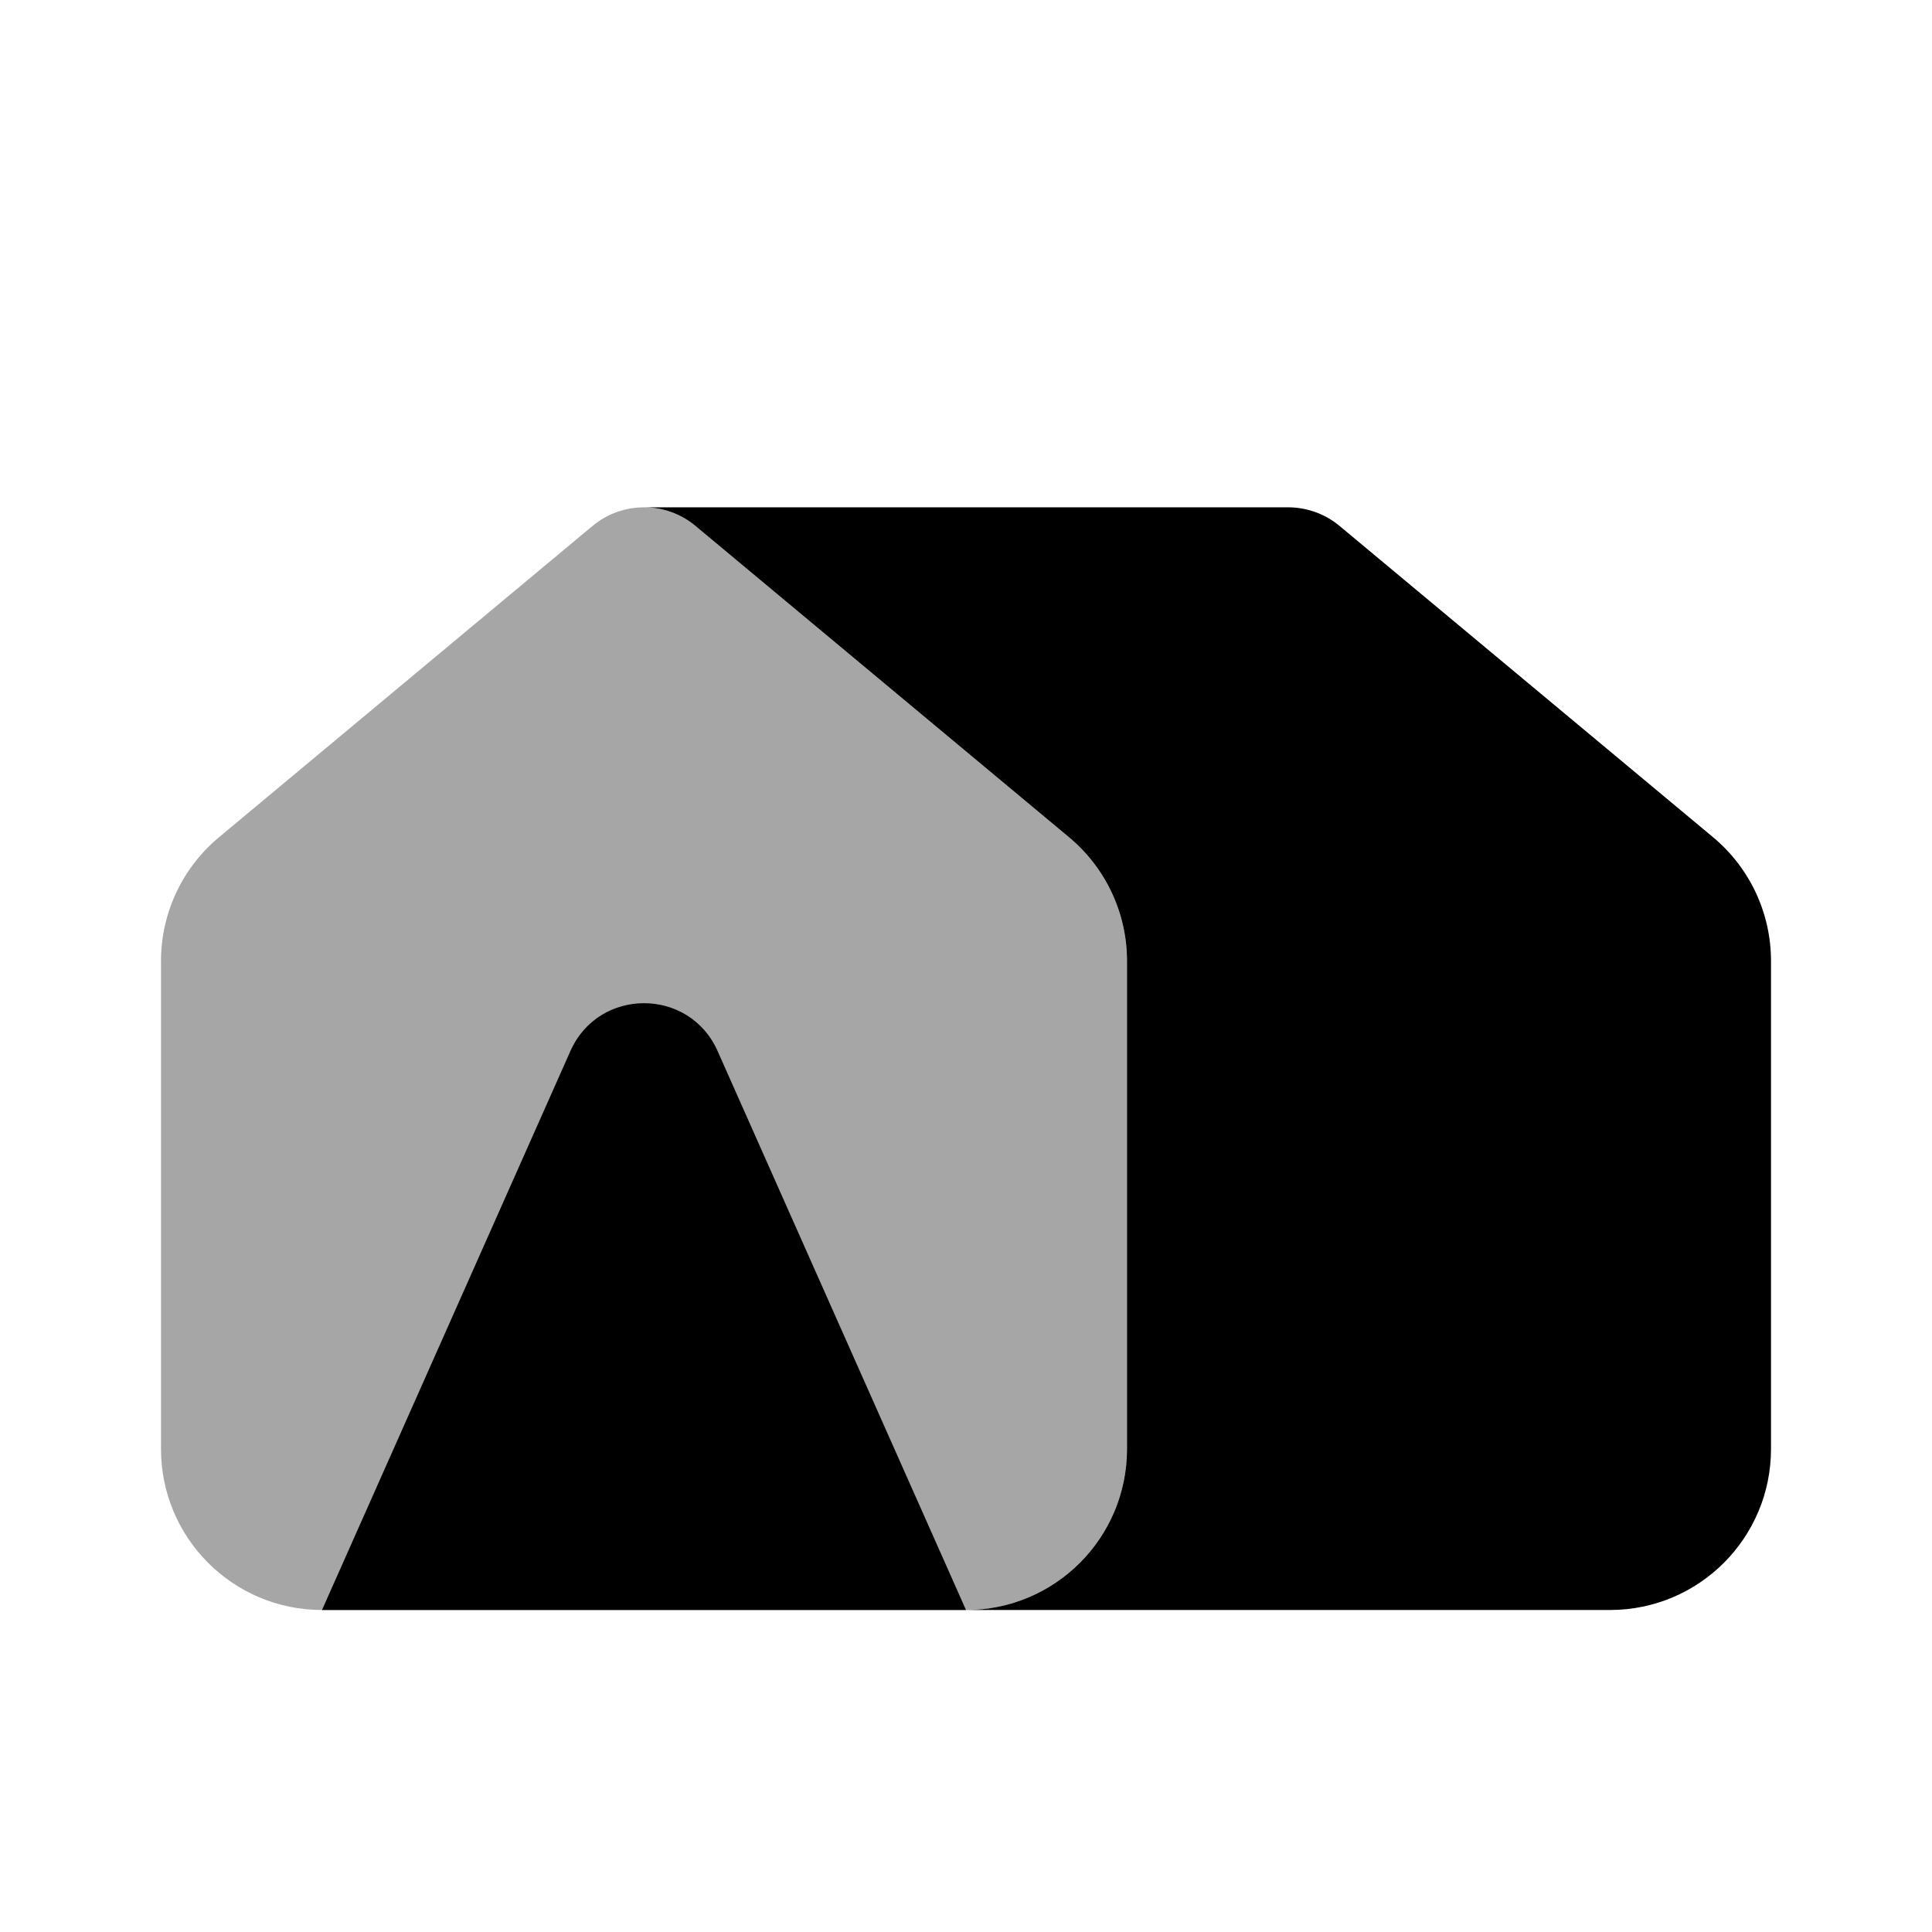
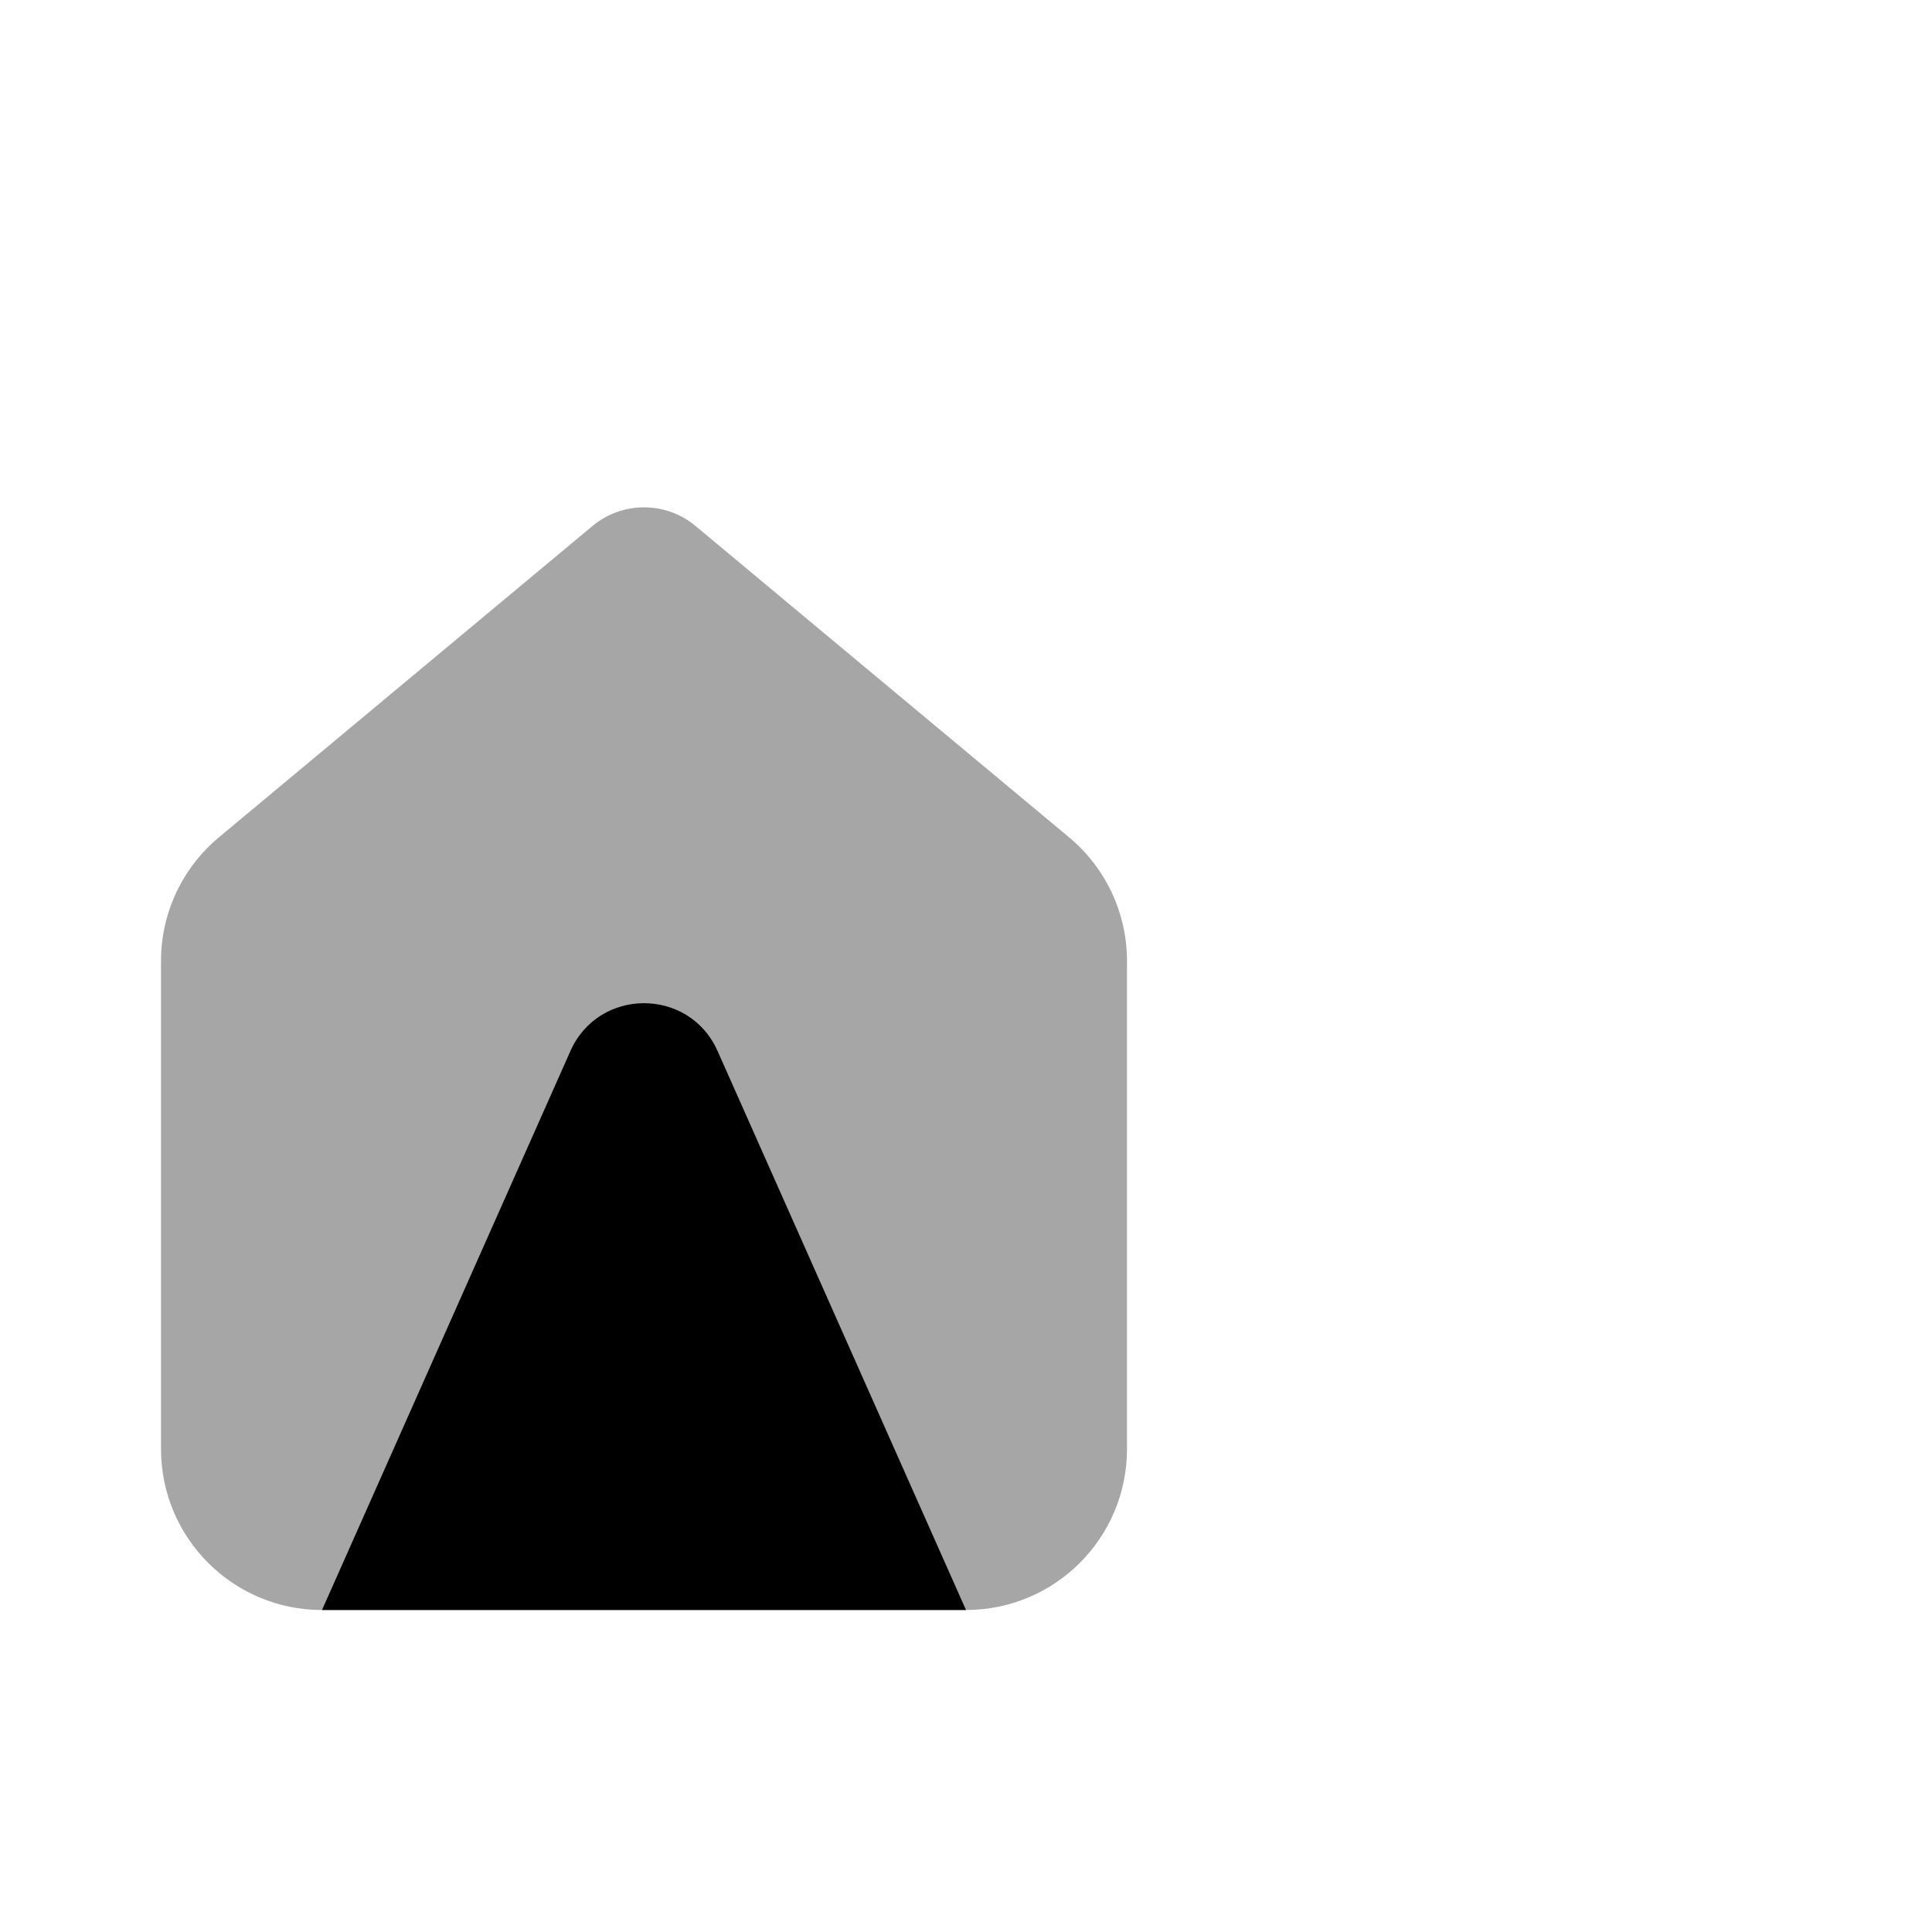
<svg xmlns="http://www.w3.org/2000/svg" viewBox="0 0 24 24" width="24px" height="24px">
  <path d="M12,20H4c-1.105,0-2-0.895-2-2v-6.063c0-0.594,0.264-1.156,0.72-1.536l4.64-3.867 c0.371-0.309,0.91-0.309,1.28,0l4.64,3.867c0.456,0.38,0.72,0.943,0.72,1.536V18C14,19.105,13.105,20,12,20z" opacity=".35" />
-   <path d="M21.28,10.4l-4.64-3.867C16.455,6.379,16.227,6.302,16,6.302H8c0.227,0,0.455,0.077,0.64,0.232l4.64,3.867 c0.456,0.38,0.72,0.943,0.72,1.536V18c0,1.105-0.895,2-2,2h8c1.105,0,2-0.895,2-2v-6.063C22,11.343,21.736,10.78,21.28,10.4z" />
-   <path d="M4,20l3.086-6.944c0.352-0.792,1.476-0.792,1.828,0L12,20H4z" />
+   <path d="M4,20l3.086-6.944c0.352-0.792,1.476-0.792,1.828,0L12,20H4" />
</svg>